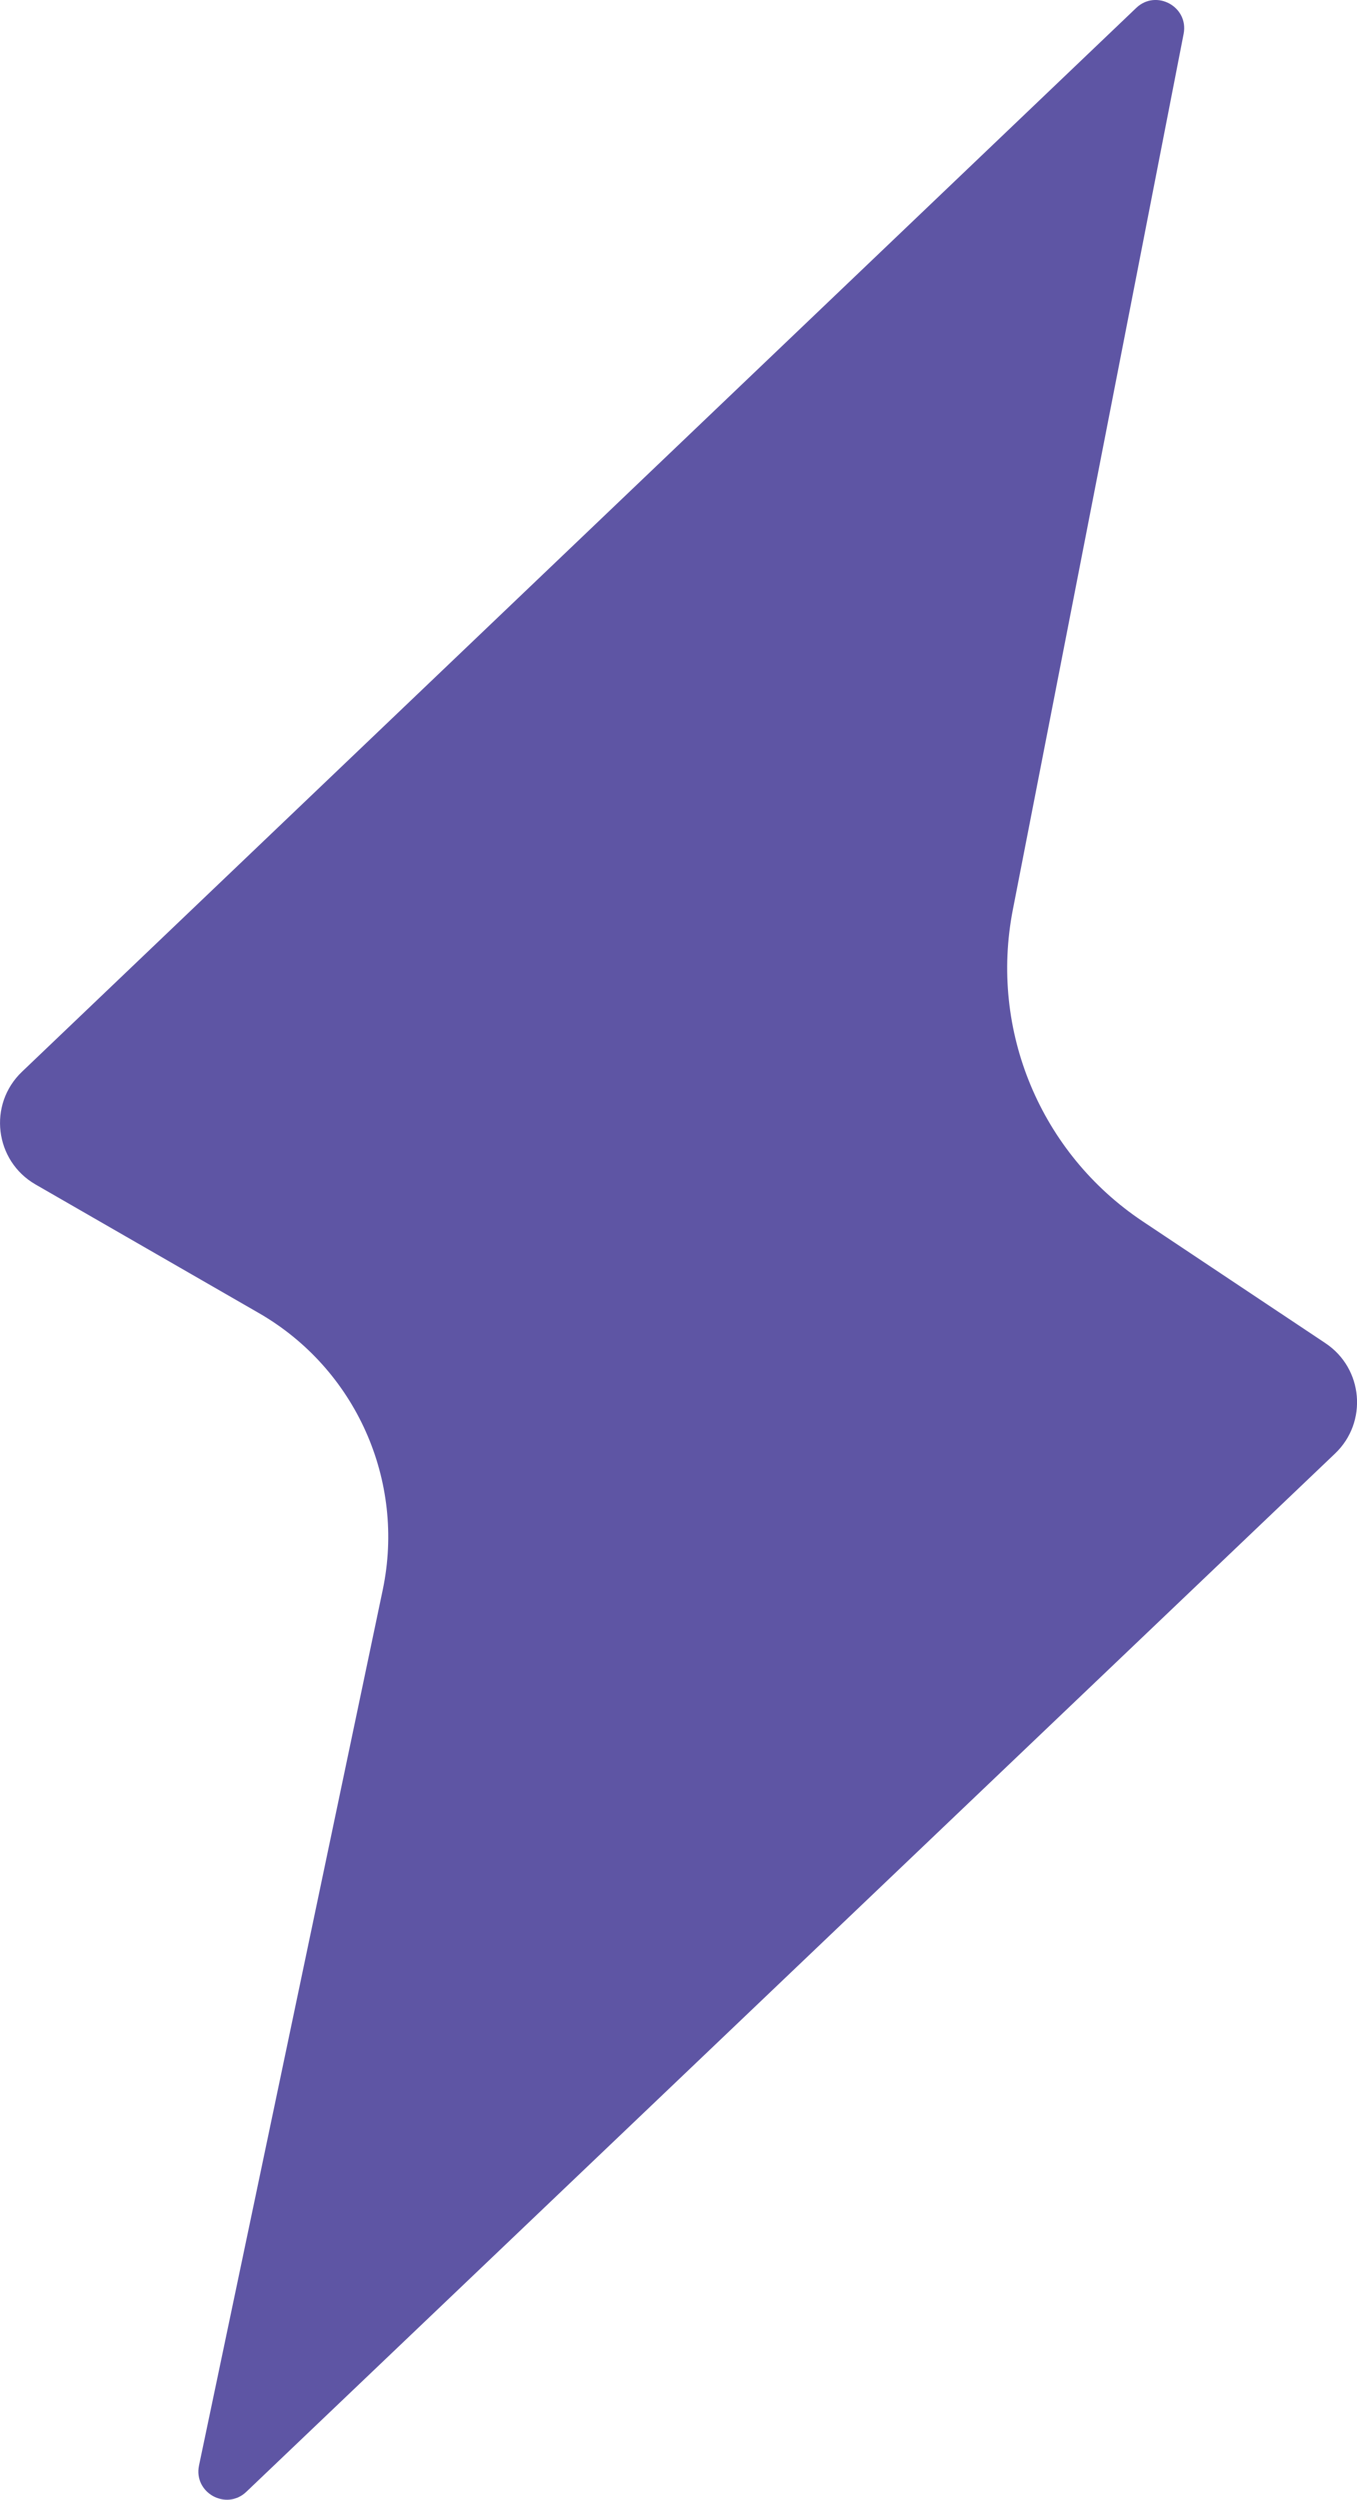
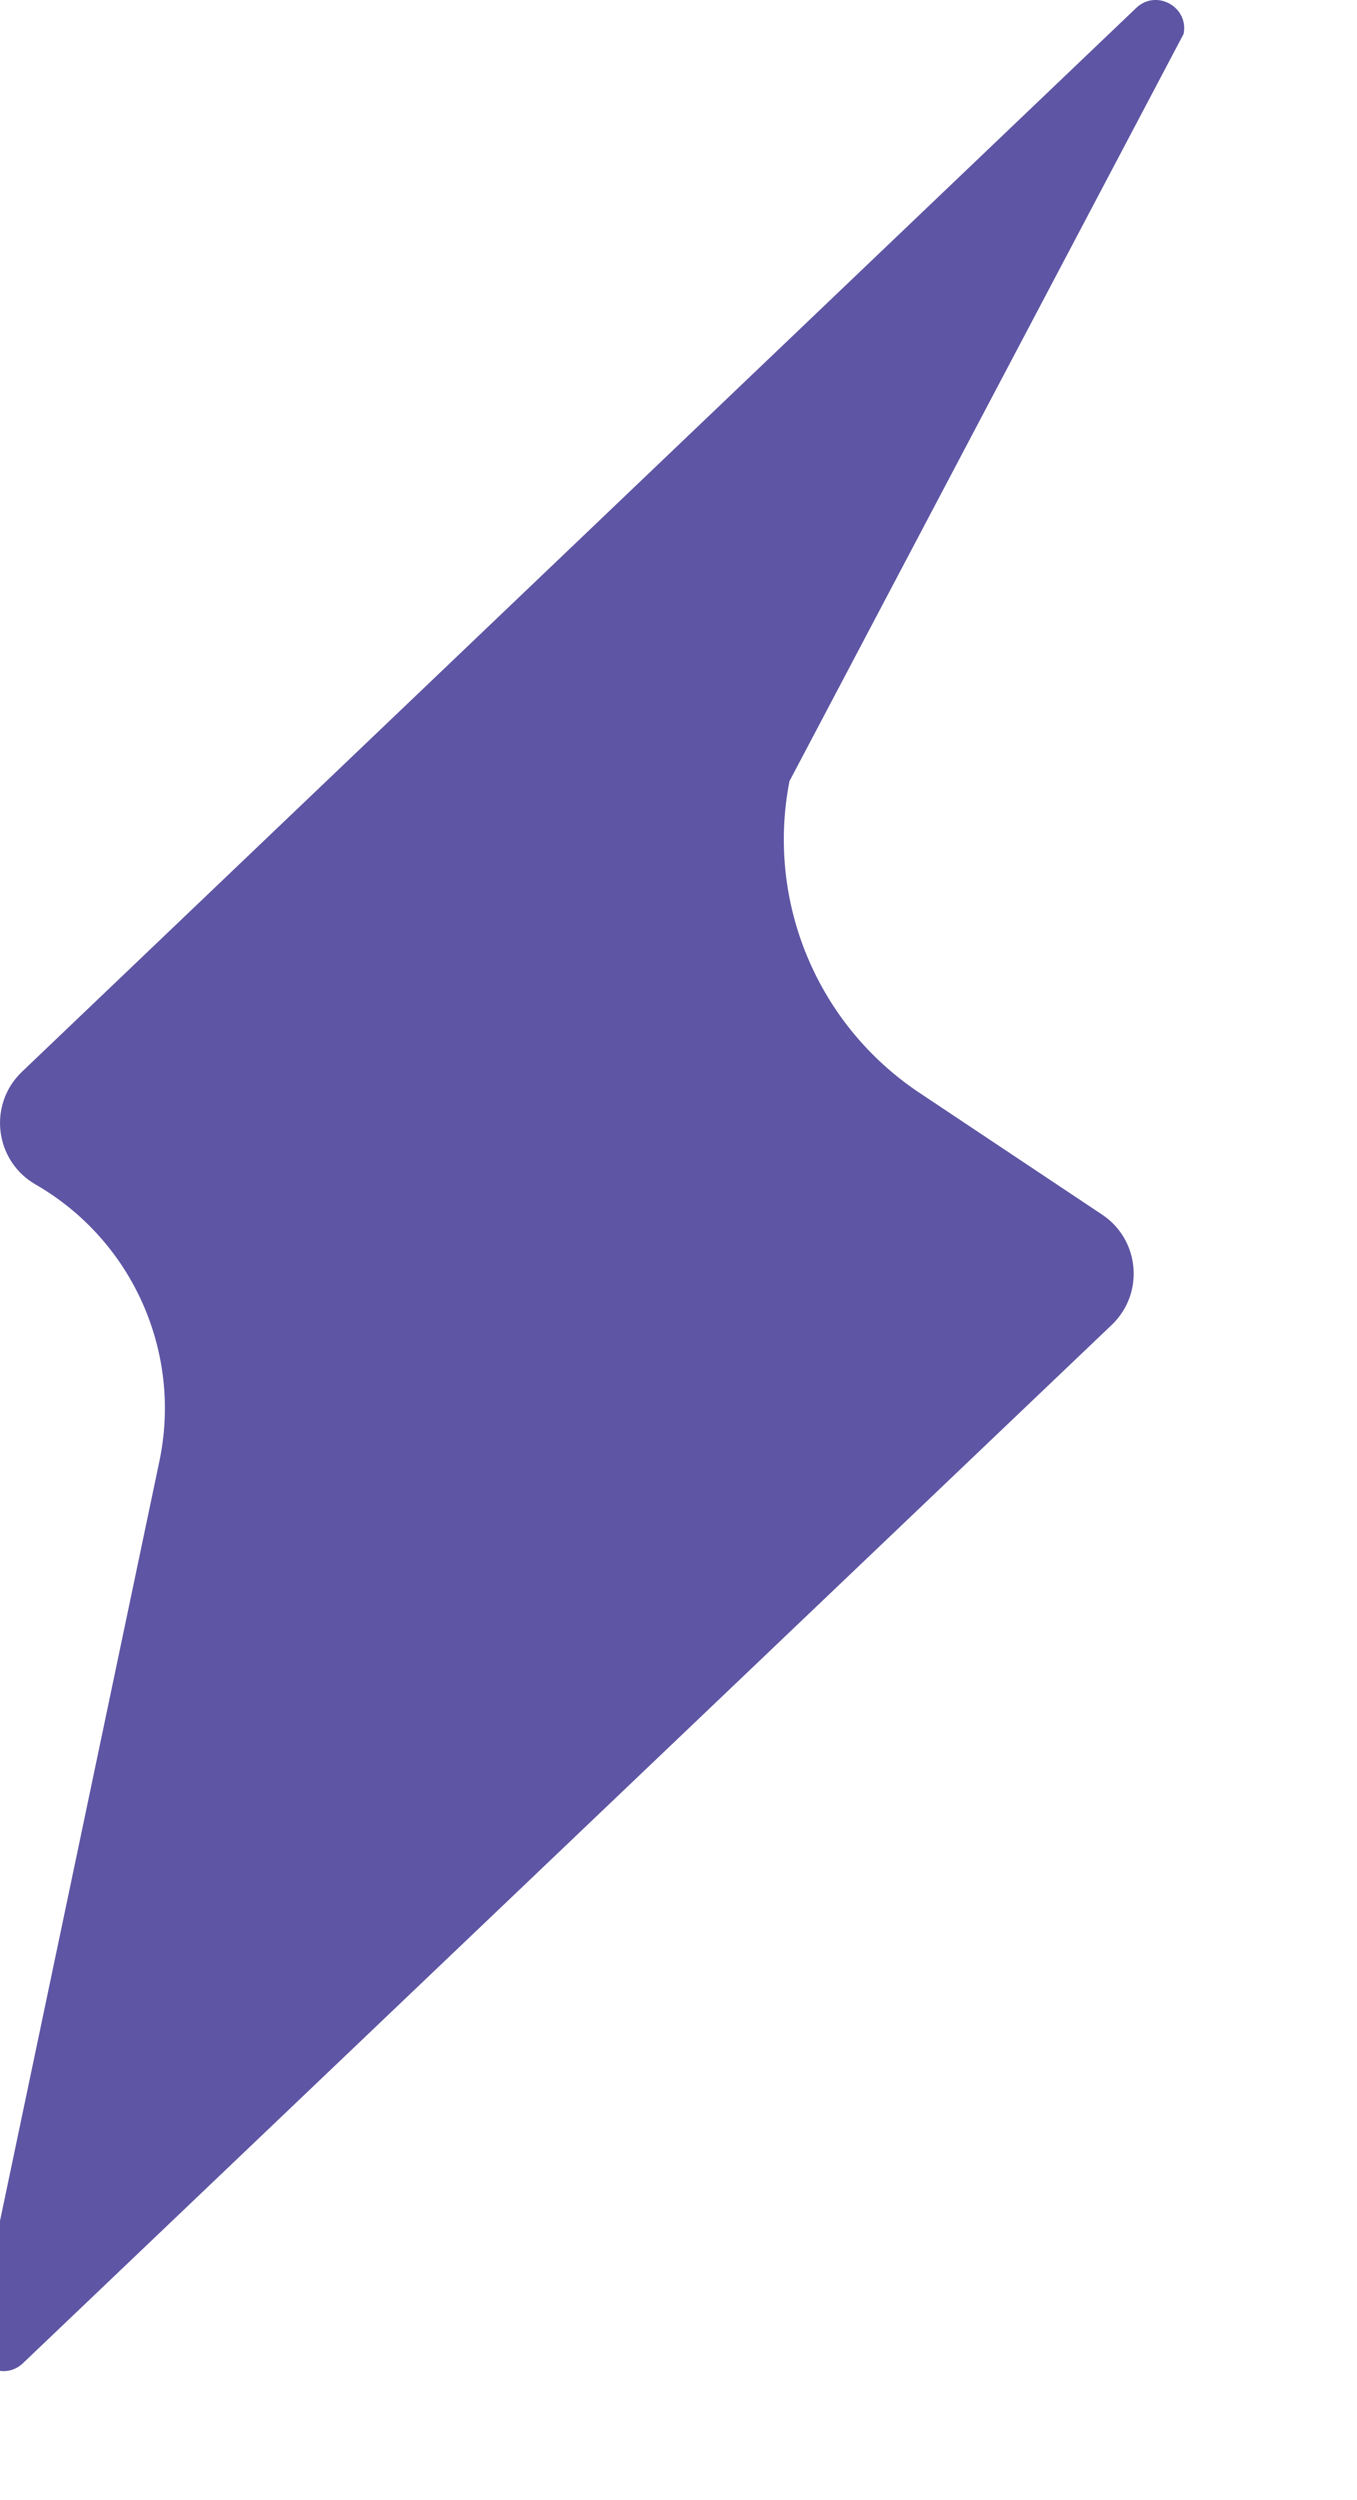
<svg xmlns="http://www.w3.org/2000/svg" id="a" viewBox="0 0 268.78 495.04">
-   <path d="M225.05,1.57L4.35,212.25c-6.78,6.47-5.43,17.64,2.69,22.32l44.24,25.47c19.17,11.04,29.07,33.16,24.53,54.81l-36.39,173.4c-1.13,5.4,5.38,9.02,9.37,5.22l215.65-205.62c6.51-6.21,5.58-16.85-1.9-21.84l-36.2-24.13c-20.24-13.5-30.39-37.83-25.73-61.71L234.44,6.71c1.05-5.37-5.43-8.92-9.39-5.14Z" style="fill:#5e55a4;" />
+   <path d="M225.05,1.57L4.35,212.25c-6.78,6.47-5.43,17.64,2.69,22.32c19.17,11.04,29.07,33.16,24.53,54.81l-36.39,173.4c-1.13,5.4,5.38,9.02,9.37,5.22l215.65-205.62c6.51-6.21,5.58-16.85-1.9-21.84l-36.2-24.13c-20.24-13.5-30.39-37.83-25.73-61.71L234.44,6.71c1.05-5.37-5.43-8.92-9.39-5.14Z" style="fill:#5e55a4;" />
</svg>